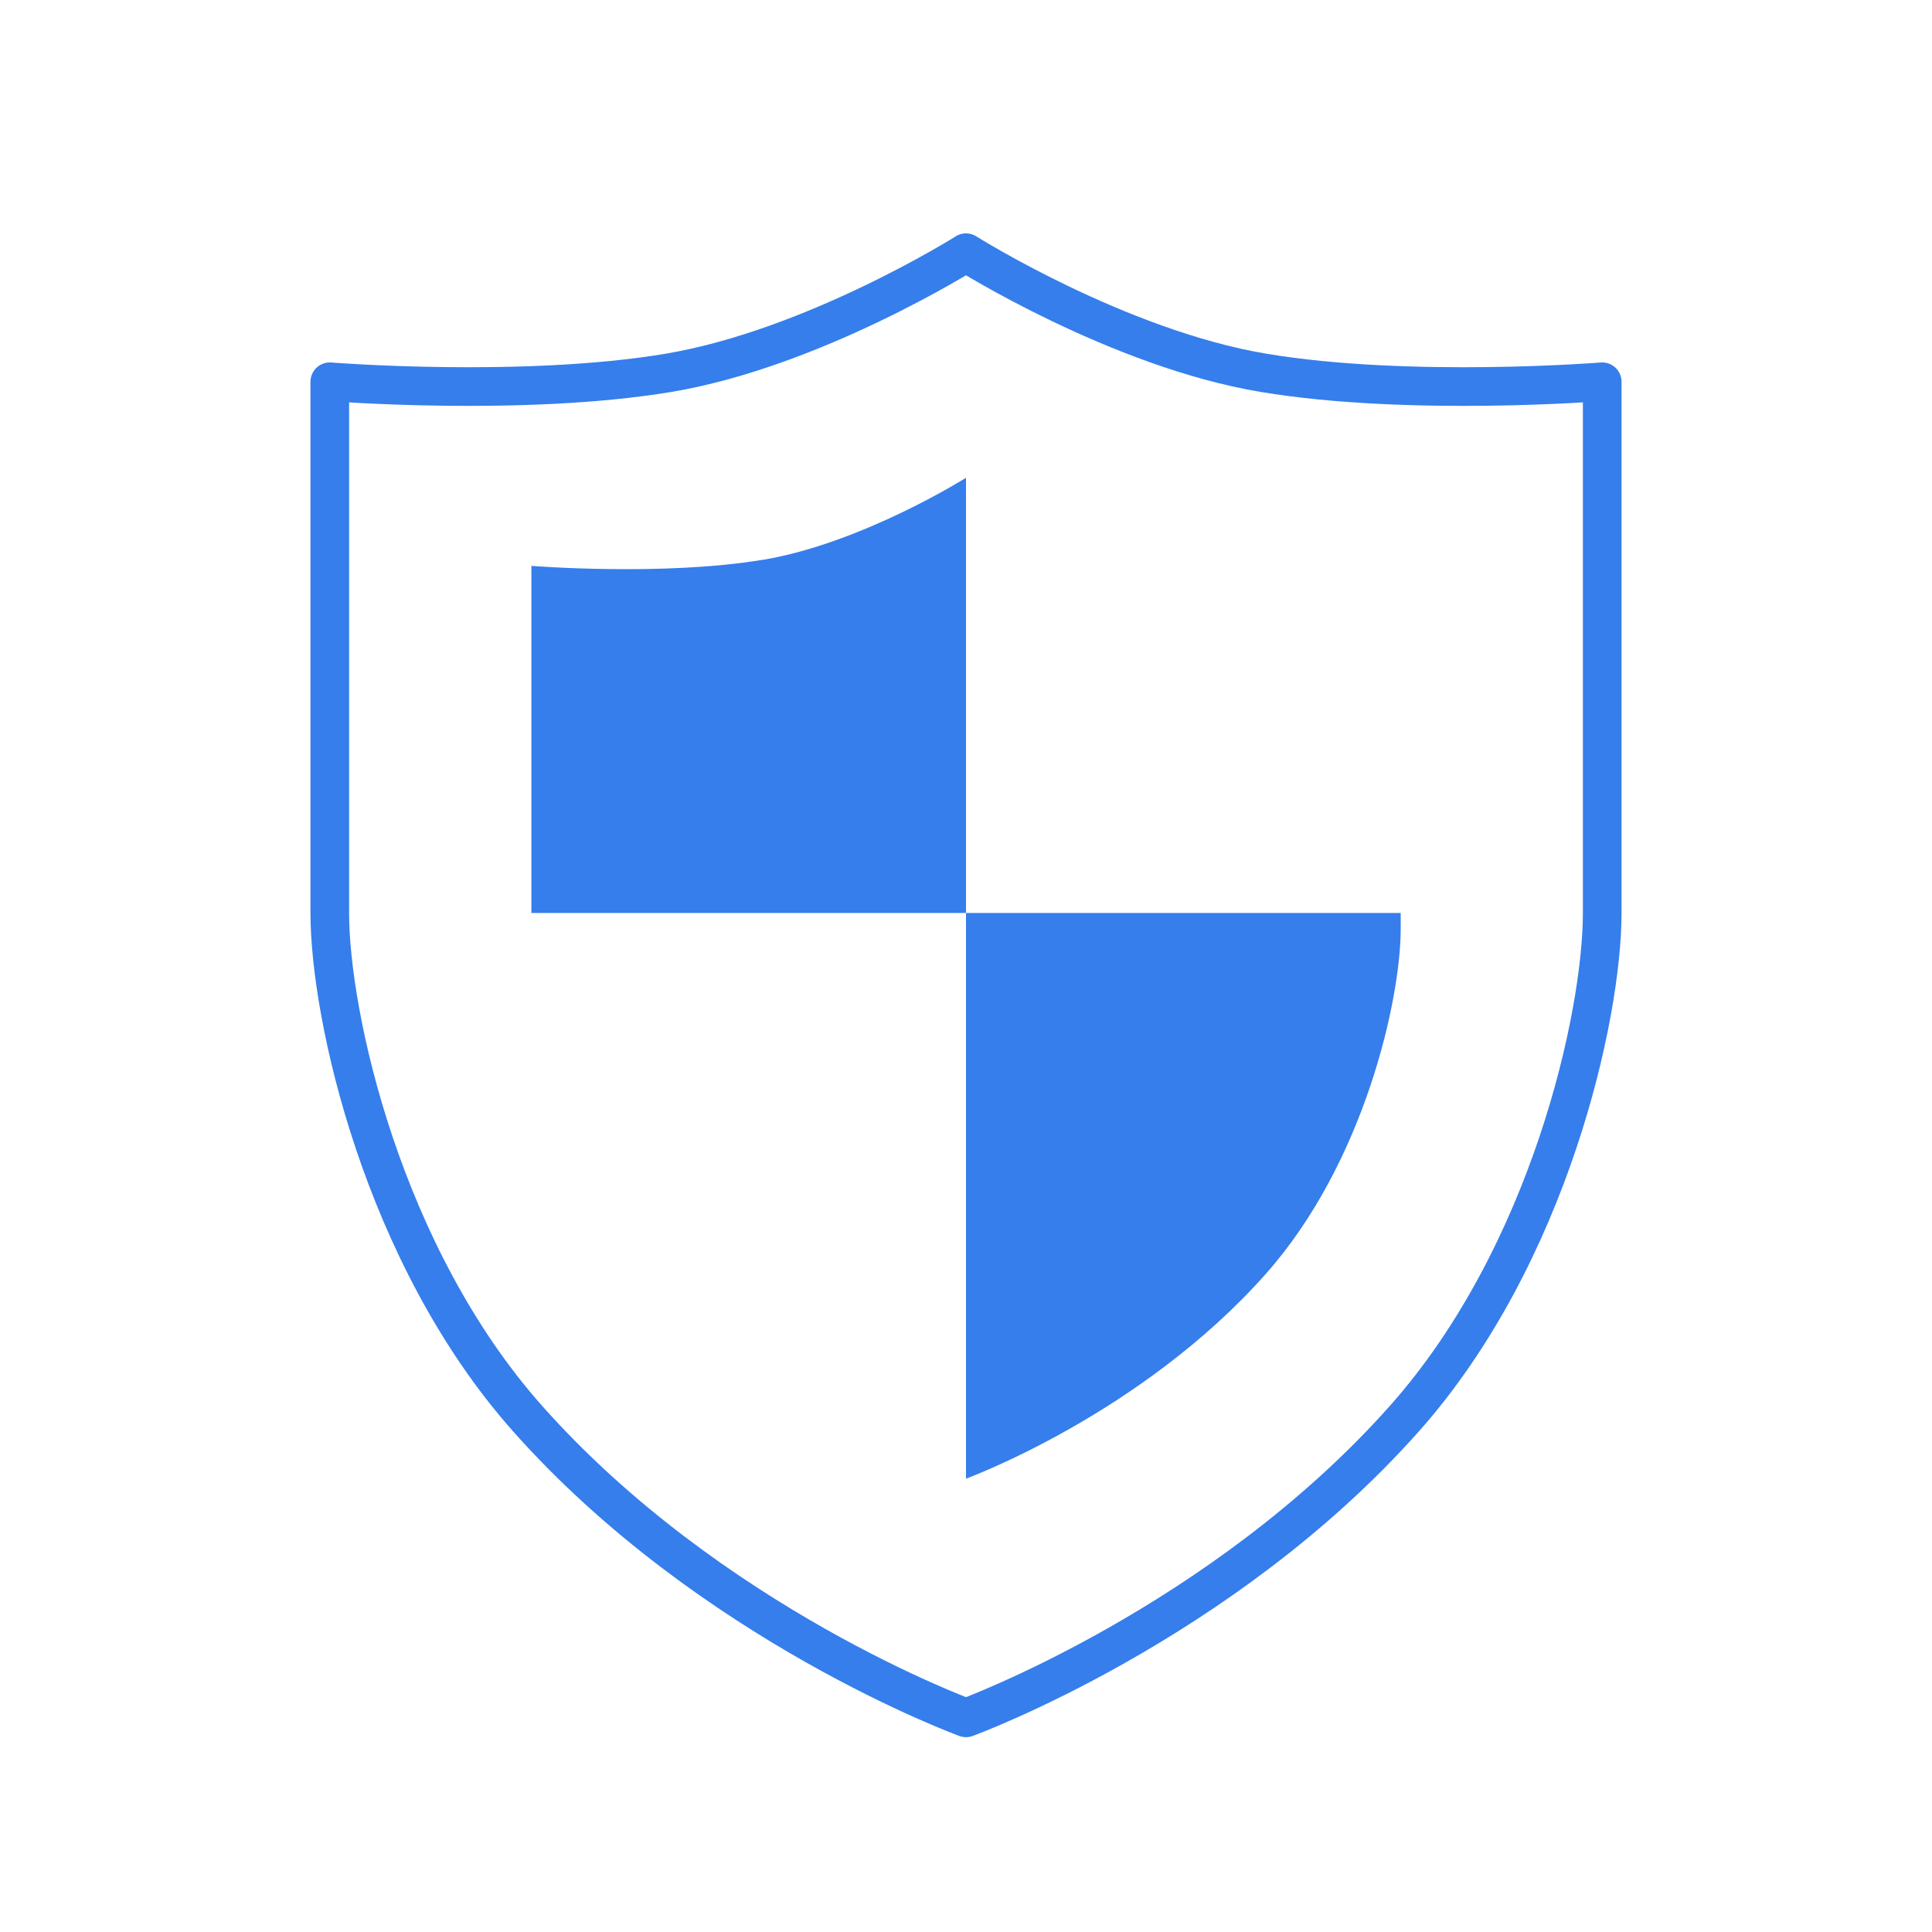
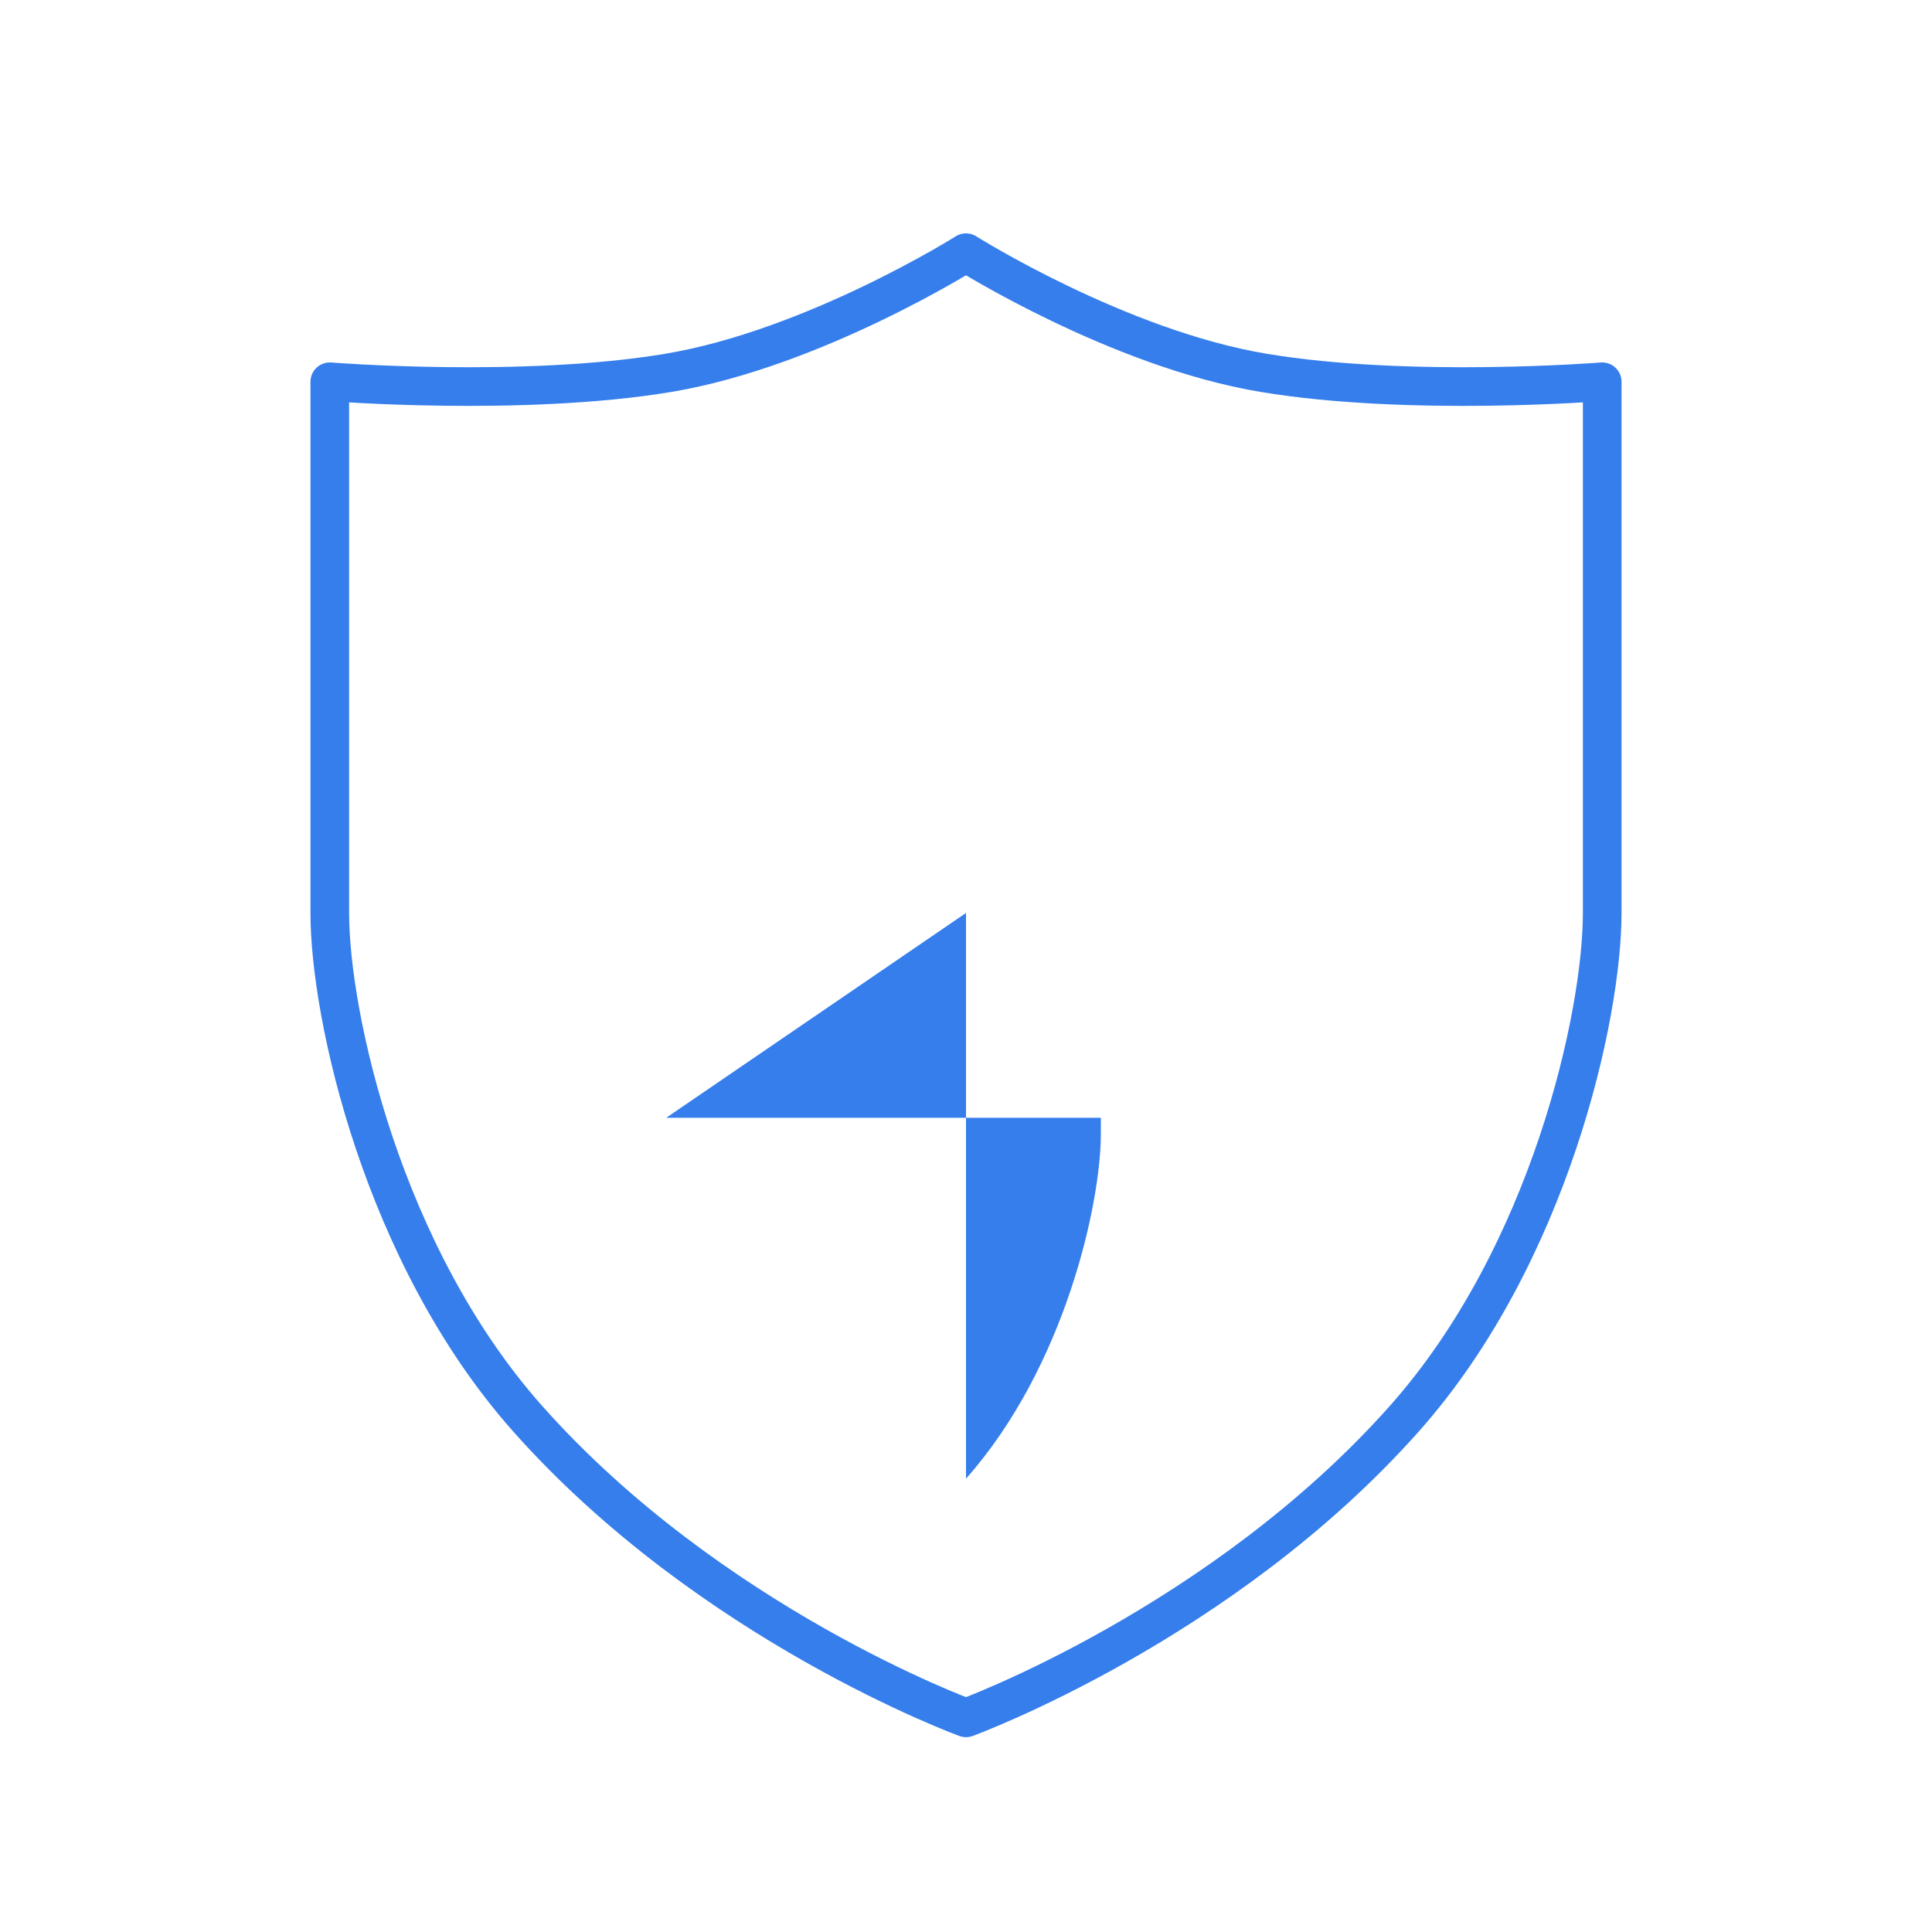
<svg xmlns="http://www.w3.org/2000/svg" id="_レイヤー_2" viewBox="0 0 200 200">
  <defs>
    <style>.cls-1{fill:#357eec;}.cls-2{fill:none;stroke:#357eec;stroke-linecap:round;stroke-linejoin:round;stroke-width:4px;}</style>
  </defs>
  <path class="cls-2" d="M145.43,146.8c15-16.92,20.43-41.71,20.43-52.27,0-11.22,0-10.39,0-55.01,0,0-19.95,1.59-35.03-.92-15.08-2.51-30.83-12.44-30.83-12.44,0,0-15.75,9.92-30.83,12.44-15.08,2.51-35.03,.92-35.03,.92v55.01c0,10.56,5.43,35.34,20.43,52.27,18.96,21.38,45.43,31.03,45.43,31.03,0,0,26.47-9.66,45.43-31.03Z" />
  <g>
-     <path class="cls-1" d="M100,94.51v58.56s18.09-6.6,31.04-21.2c10.25-11.56,13.96-28.49,13.96-35.71v-1.65h-44.99Z" />
-     <path class="cls-1" d="M78.94,57.95c-10.3,1.72-23.93,.63-23.93,.63v35.93h44.99V49.46s-10.76,6.78-21.06,8.5Z" />
+     <path class="cls-1" d="M100,94.51v58.56c10.25-11.56,13.96-28.49,13.96-35.71v-1.65h-44.99Z" />
  </g>
</svg>